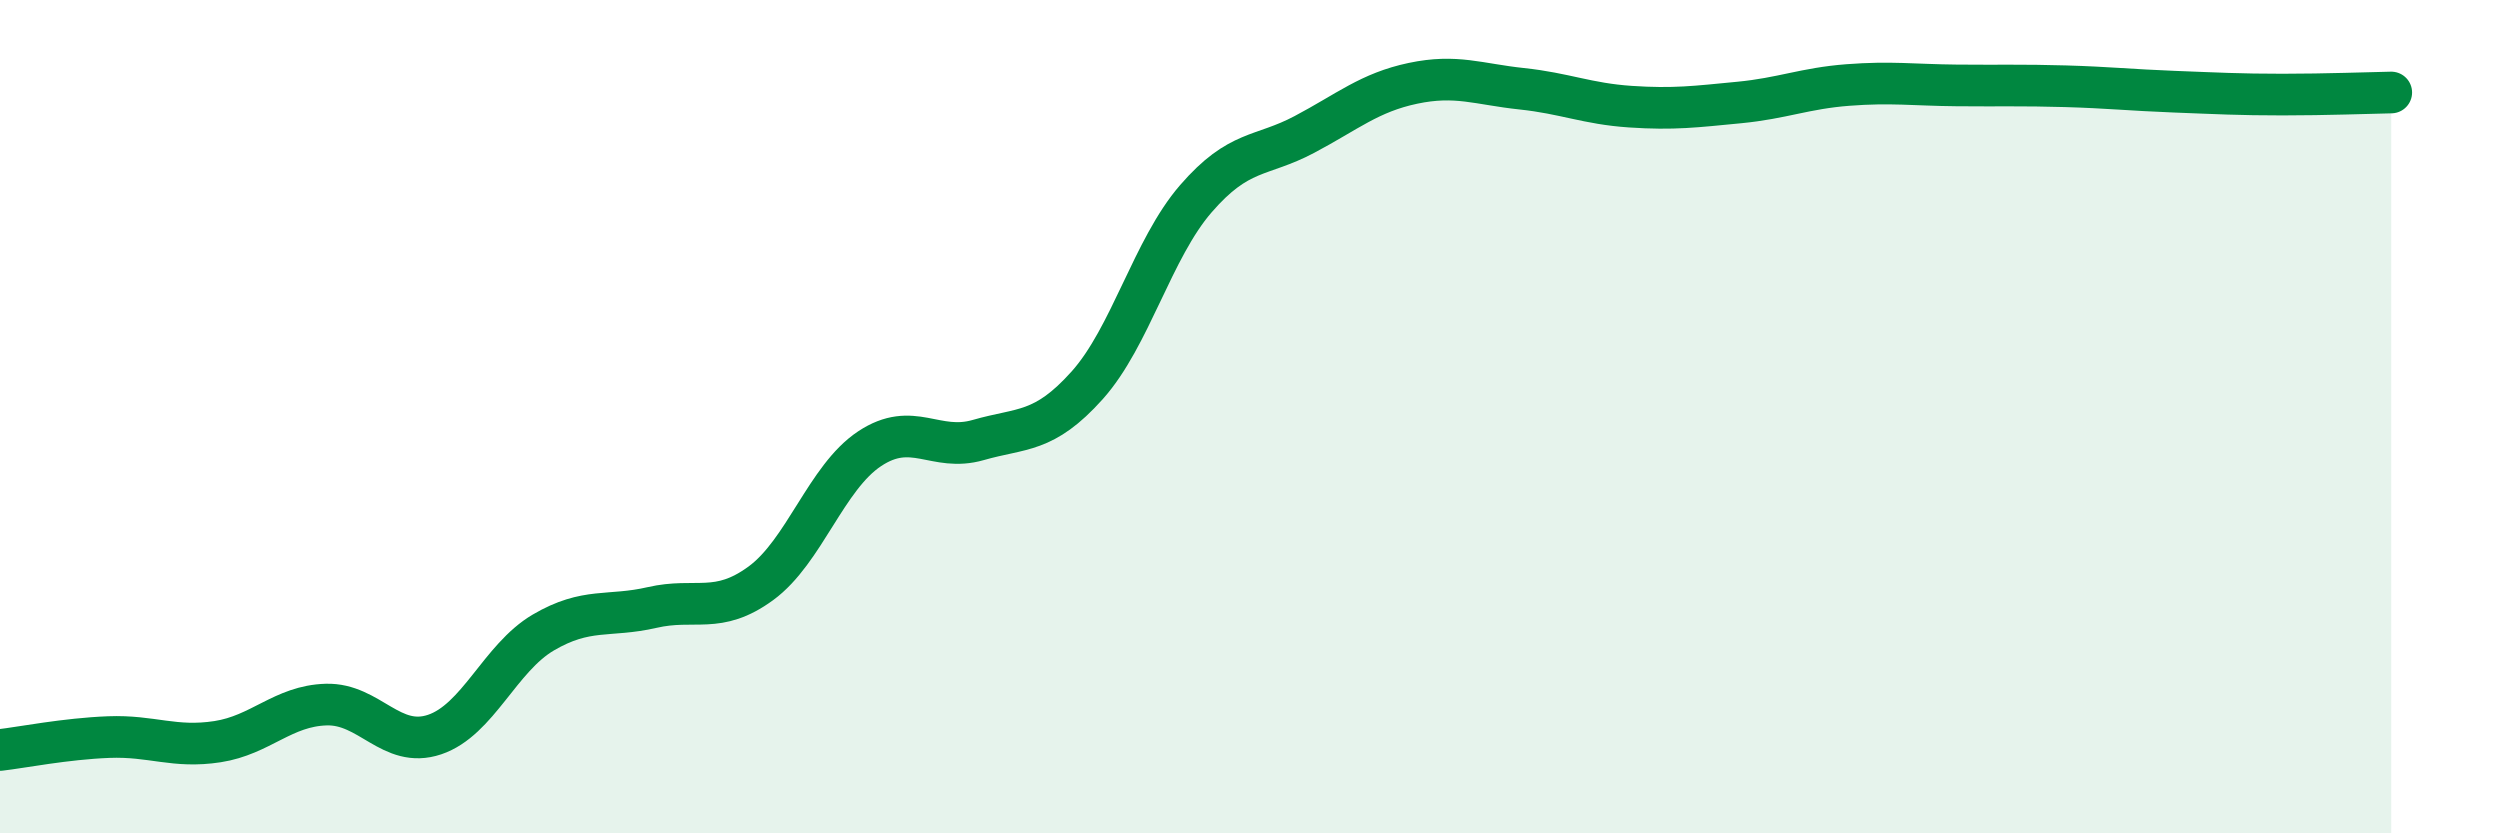
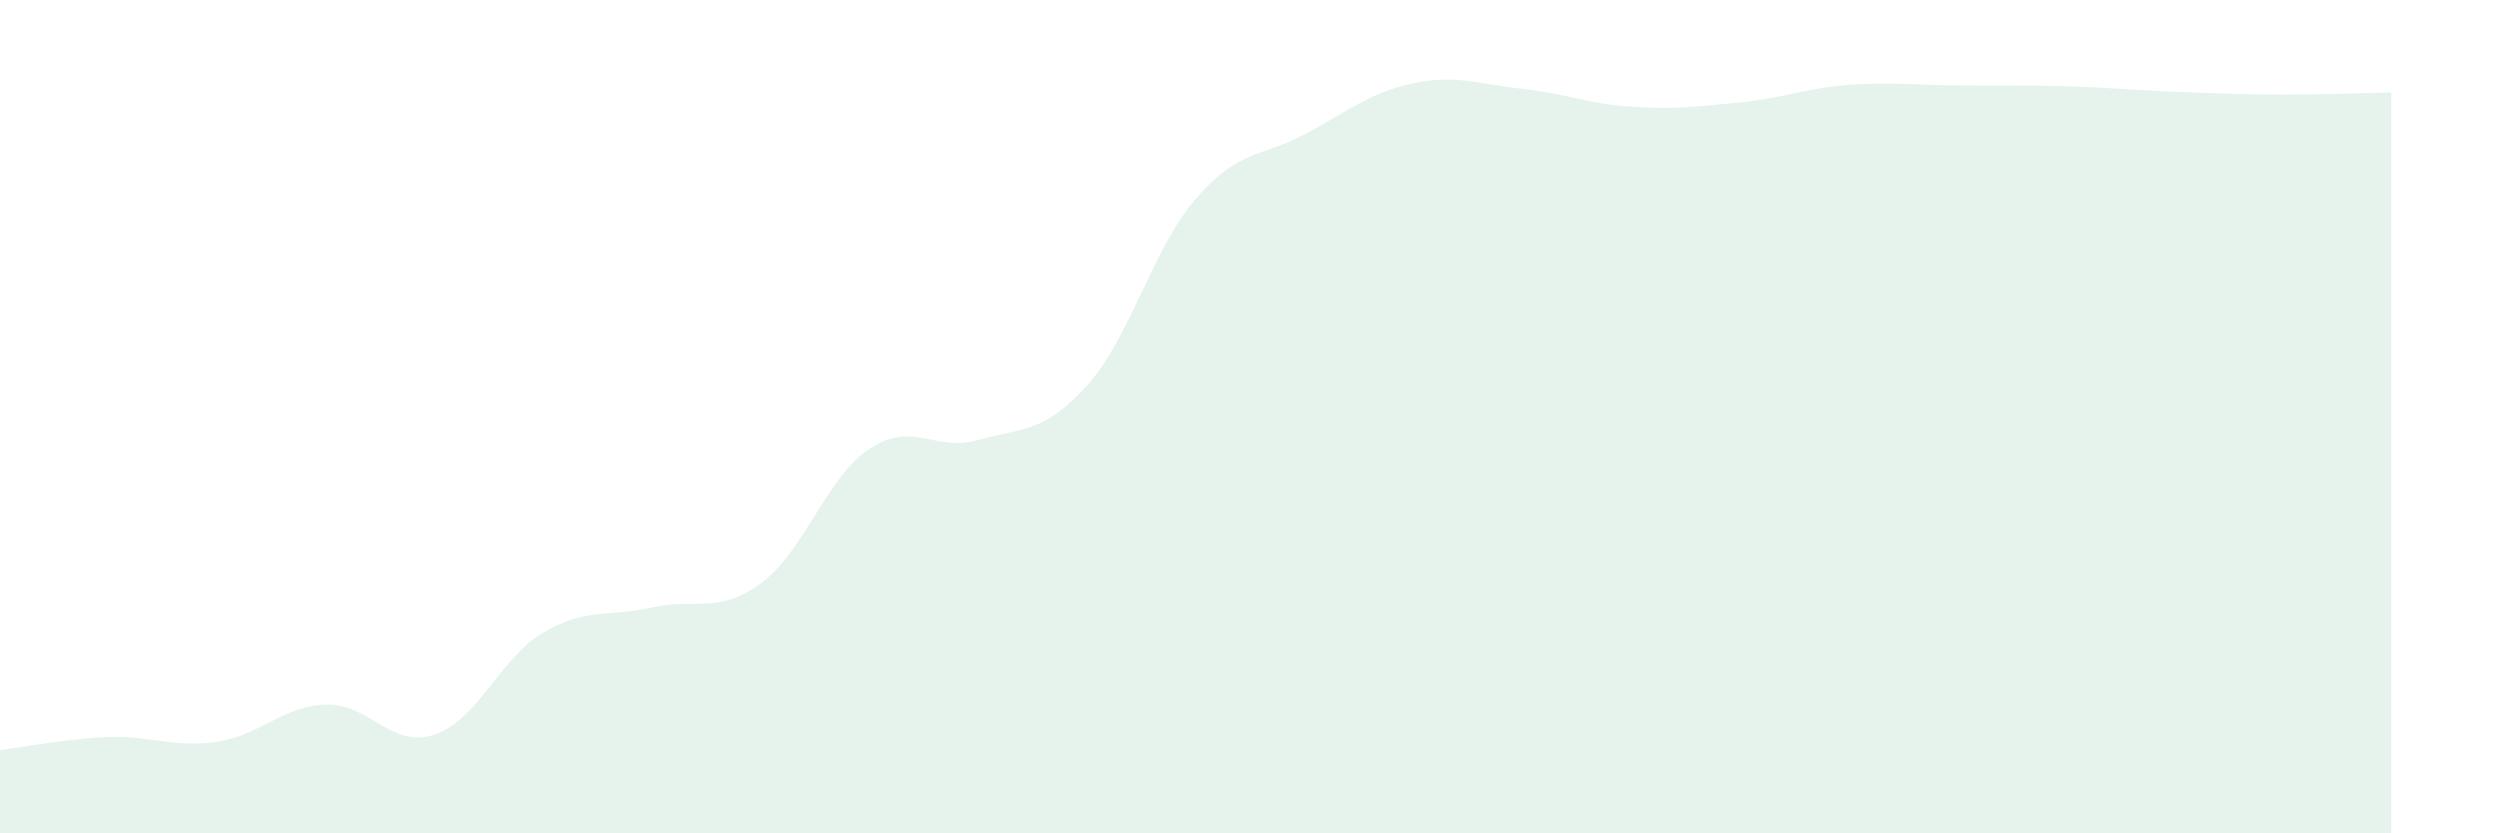
<svg xmlns="http://www.w3.org/2000/svg" width="60" height="20" viewBox="0 0 60 20">
  <path d="M 0,18 C 0.52,17.94 1.57,17.73 2.61,17.69 C 3.65,17.65 4.18,17.96 5.22,17.8 C 6.26,17.64 6.79,16.94 7.83,16.91 C 8.87,16.88 9.39,17.98 10.43,17.63 C 11.47,17.28 12,15.79 13.04,15.18 C 14.08,14.57 14.61,14.82 15.65,14.58 C 16.69,14.34 17.22,14.76 18.26,14 C 19.3,13.24 19.83,11.46 20.87,10.77 C 21.91,10.08 22.44,10.86 23.48,10.56 C 24.52,10.26 25.05,10.41 26.09,9.25 C 27.13,8.09 27.66,5.97 28.7,4.77 C 29.74,3.57 30.26,3.78 31.3,3.23 C 32.34,2.68 32.87,2.22 33.91,2 C 34.95,1.78 35.48,2.02 36.52,2.13 C 37.56,2.24 38.09,2.49 39.13,2.56 C 40.17,2.63 40.7,2.56 41.74,2.46 C 42.78,2.36 43.31,2.12 44.35,2.04 C 45.39,1.96 45.92,2.04 46.96,2.05 C 48,2.06 48.53,2.04 49.57,2.07 C 50.61,2.1 51.13,2.16 52.17,2.2 C 53.21,2.24 53.74,2.27 54.78,2.27 C 55.82,2.27 56.87,2.23 57.39,2.22L57.39 20L0 20Z" fill="#008740" opacity="0.1" stroke-linecap="round" stroke-linejoin="round" />
-   <path d="M 0,18 C 0.52,17.94 1.57,17.73 2.61,17.69 C 3.65,17.65 4.18,17.96 5.22,17.8 C 6.26,17.64 6.79,16.94 7.83,16.91 C 8.87,16.88 9.39,17.98 10.43,17.63 C 11.47,17.28 12,15.79 13.04,15.18 C 14.08,14.57 14.61,14.82 15.65,14.58 C 16.69,14.34 17.22,14.76 18.26,14 C 19.3,13.24 19.83,11.46 20.87,10.77 C 21.91,10.08 22.44,10.86 23.48,10.56 C 24.52,10.26 25.05,10.41 26.09,9.25 C 27.13,8.09 27.66,5.97 28.7,4.77 C 29.74,3.57 30.26,3.78 31.3,3.23 C 32.34,2.68 32.87,2.22 33.91,2 C 34.95,1.78 35.48,2.02 36.52,2.13 C 37.56,2.24 38.09,2.49 39.13,2.56 C 40.17,2.63 40.7,2.56 41.74,2.46 C 42.78,2.36 43.31,2.12 44.35,2.04 C 45.39,1.96 45.92,2.04 46.96,2.05 C 48,2.06 48.53,2.04 49.57,2.07 C 50.61,2.1 51.13,2.16 52.17,2.2 C 53.21,2.24 53.74,2.27 54.78,2.27 C 55.82,2.27 56.87,2.23 57.39,2.22" stroke="#008740" stroke-width="1" fill="none" stroke-linecap="round" stroke-linejoin="round" />
</svg>